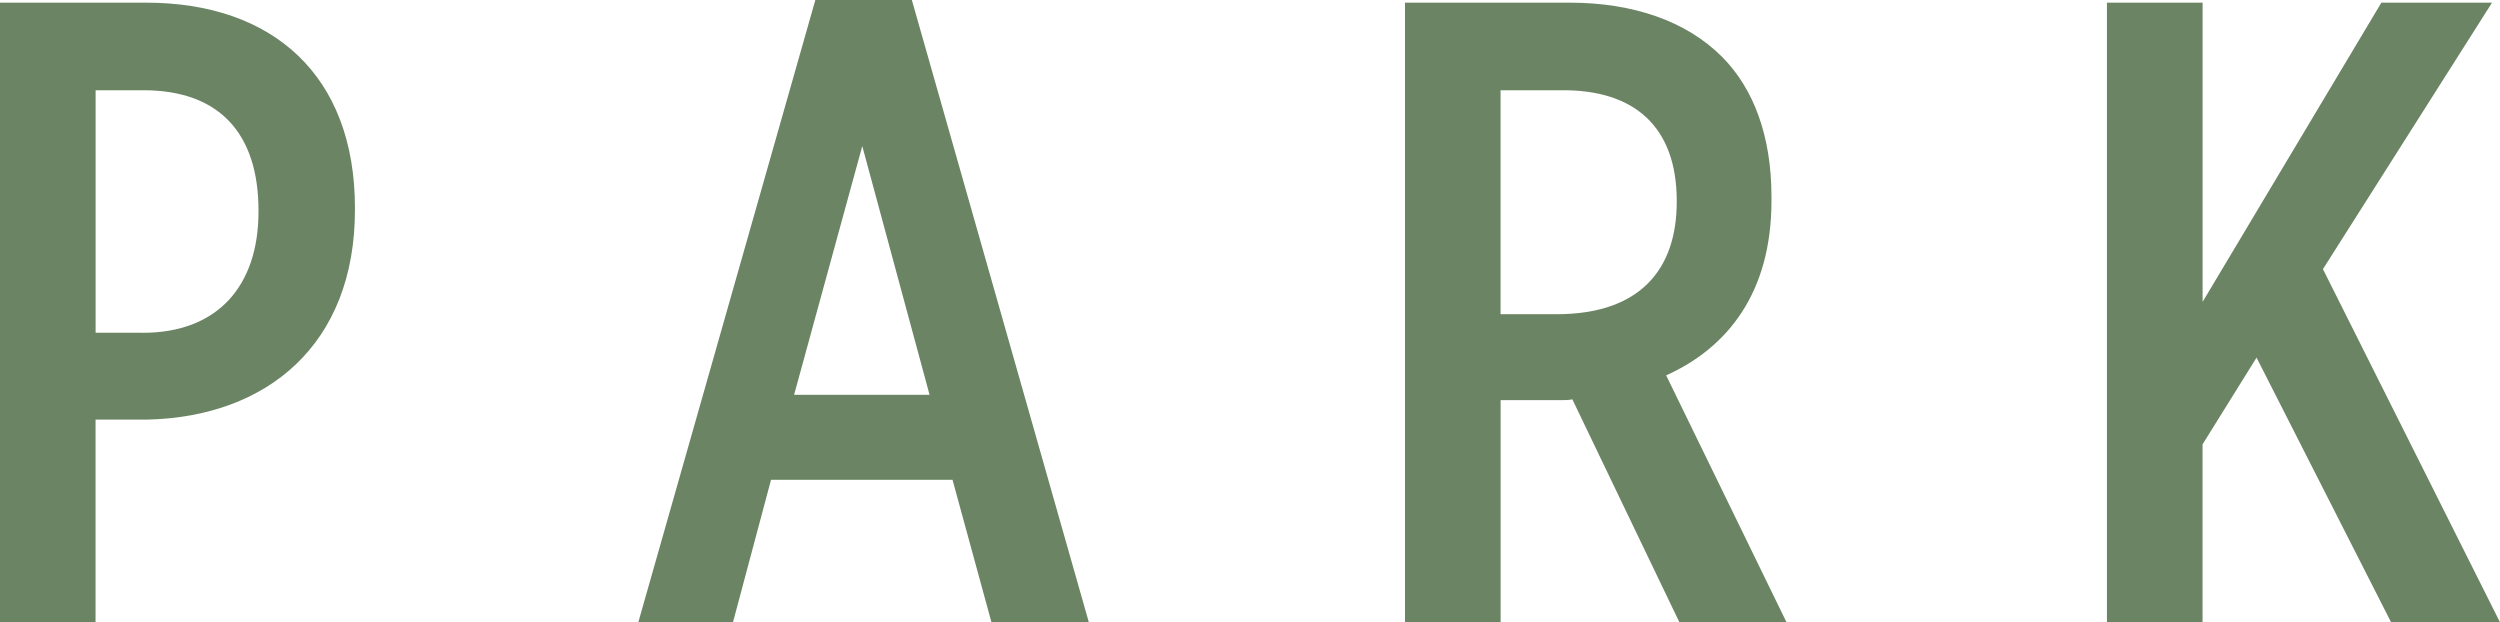
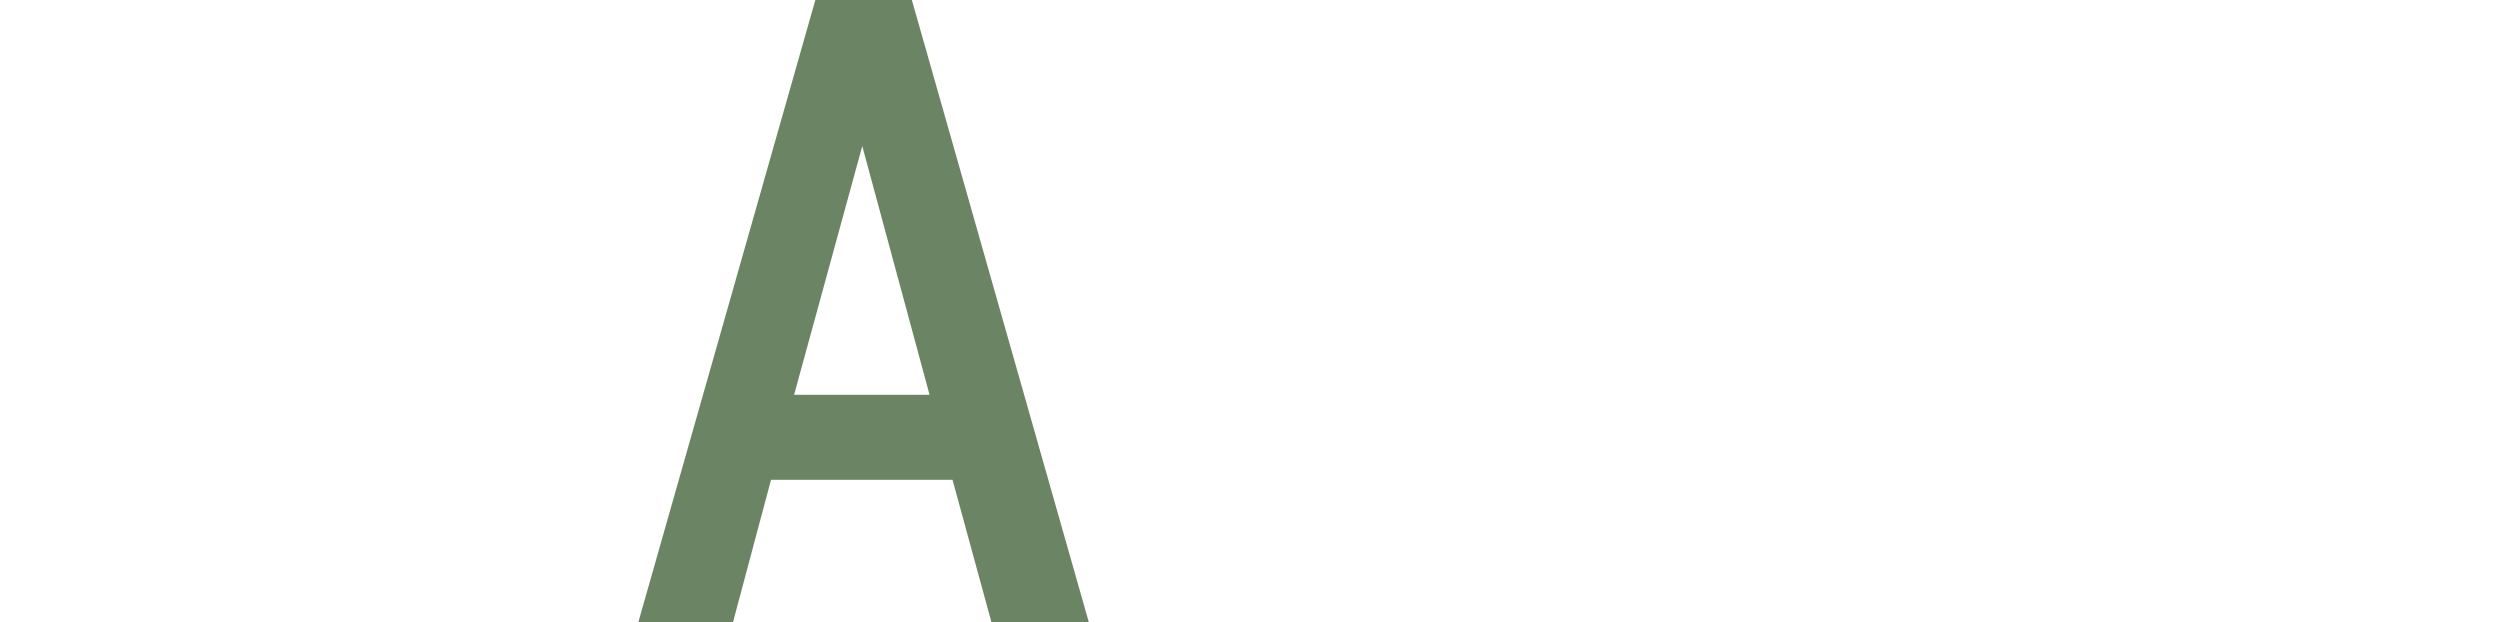
<svg xmlns="http://www.w3.org/2000/svg" id="_レイヤー_2" data-name="レイヤー 2" viewBox="0 0 48.007 11.95">
  <defs>
    <style>
      .cls-1 {
        fill: #6b8464;
        stroke-width: 0px;
      }
    </style>
  </defs>
  <g id="_作業" data-name="作業">
    <g>
-       <path class="cls-1" d="M0,.051h2.805C5.236.051,6.816,1.445,6.816,3.995v.034c0,2.584-1.683,3.978-3.995,4.029h-.986v3.893H0V.051ZM2.737,6.391c1.445,0,2.227-.901,2.227-2.329v-.017c0-1.496-.765-2.312-2.21-2.312h-.918v4.657h.901Z" />
-       <path class="cls-1" d="M15.657,0h1.853l3.399,11.95h-1.87l-.748-2.737h-3.485l-.731,2.737h-1.818L15.657,0ZM17.85,7.581l-1.292-4.776-1.309,4.776h2.601Z" />
-       <path class="cls-1" d="M26.979.051h3.162c1.224,0,2.244.357,2.924,1.037.612.612.952,1.53.952,2.686v.085c0,1.768-.85,2.822-2.022,3.349l2.312,4.743h-2.057l-2.057-4.284c-.051.017-.136.017-.221.017h-1.156v4.267h-1.836V.051ZM29.886,6.034c1.615,0,2.312-.867,2.312-2.159v-.017c0-1.411-.799-2.142-2.227-2.125h-1.156v4.3h1.071Z" />
-       <path class="cls-1" d="M40.46.051h1.836v5.746L45.729.051h2.125l-3.247,5.117,3.4,6.782h-2.091l-2.584-5.083-1.037,1.666v3.417h-1.836V.051Z" />
+       <path class="cls-1" d="M15.657,0h1.853l3.399,11.95h-1.87l-.748-2.737h-3.485l-.731,2.737h-1.818ZM17.85,7.581l-1.292-4.776-1.309,4.776h2.601Z" />
    </g>
  </g>
</svg>